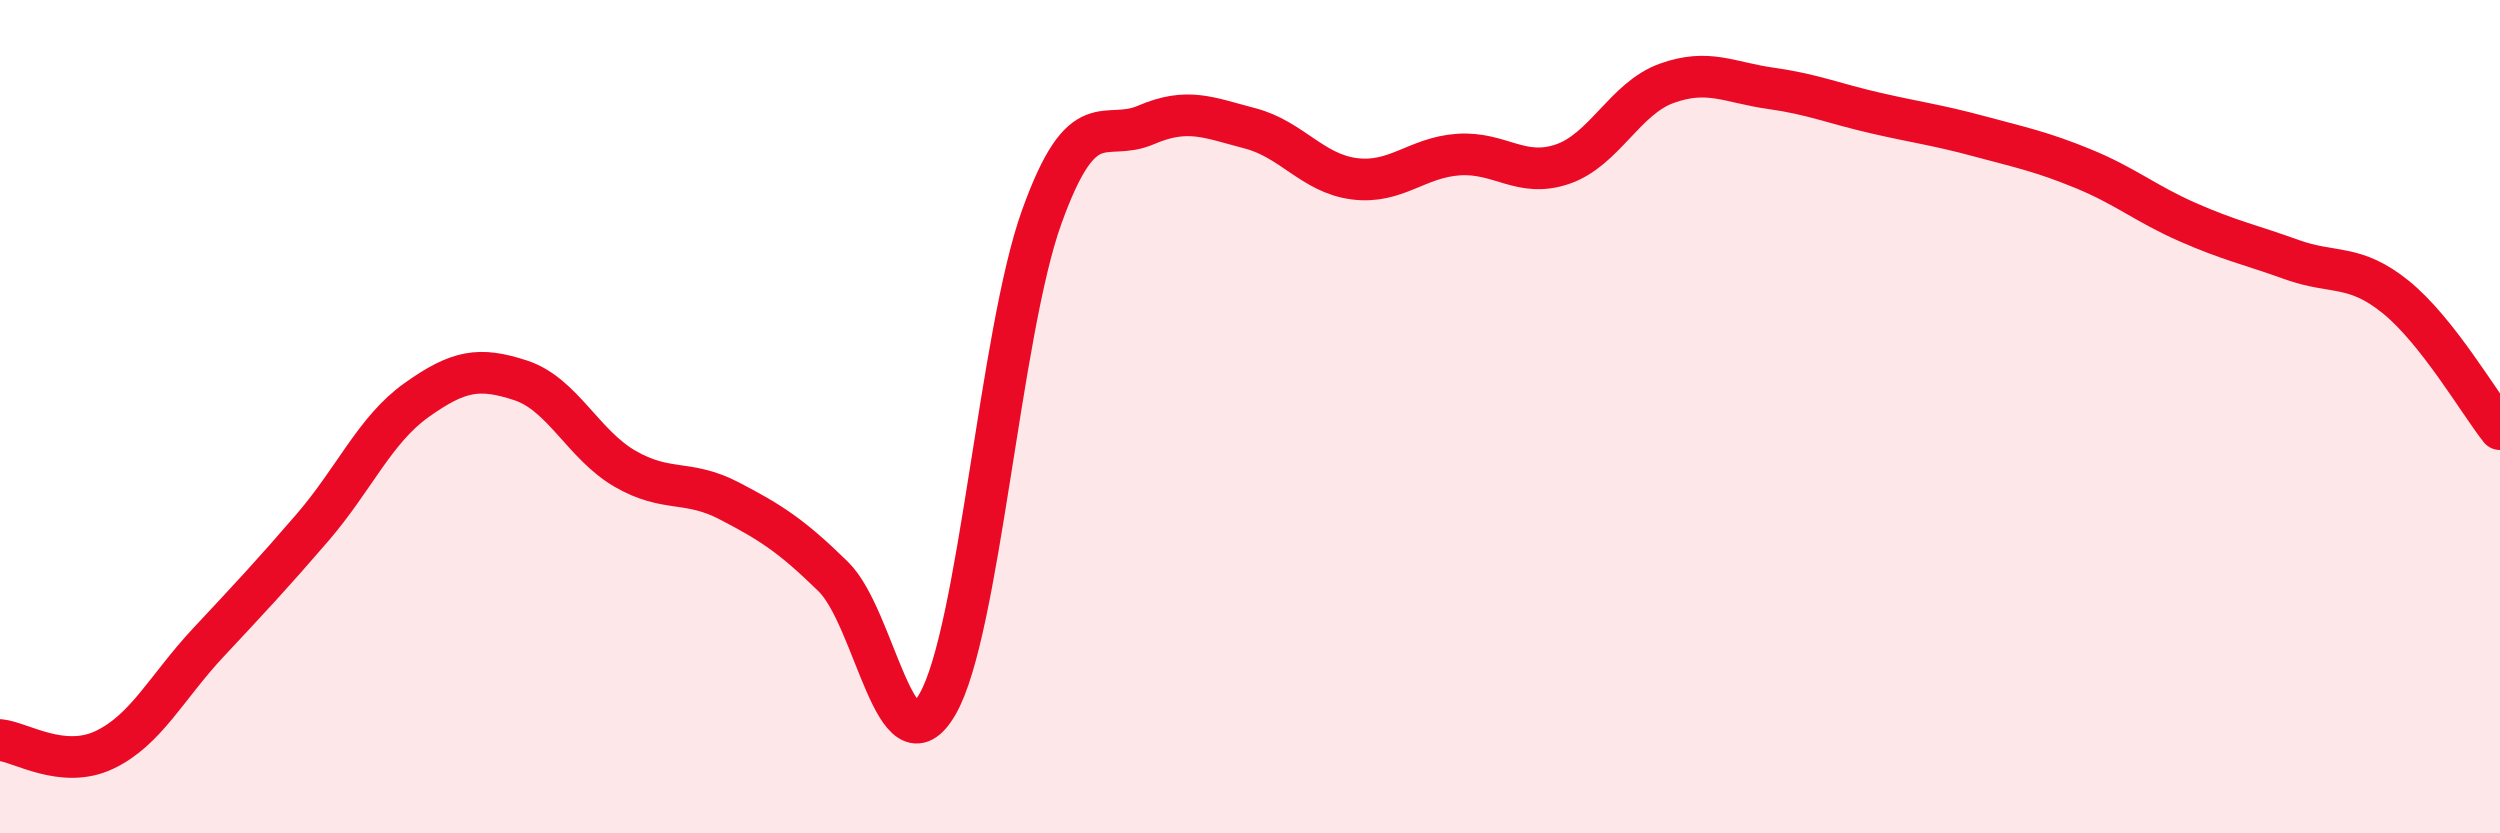
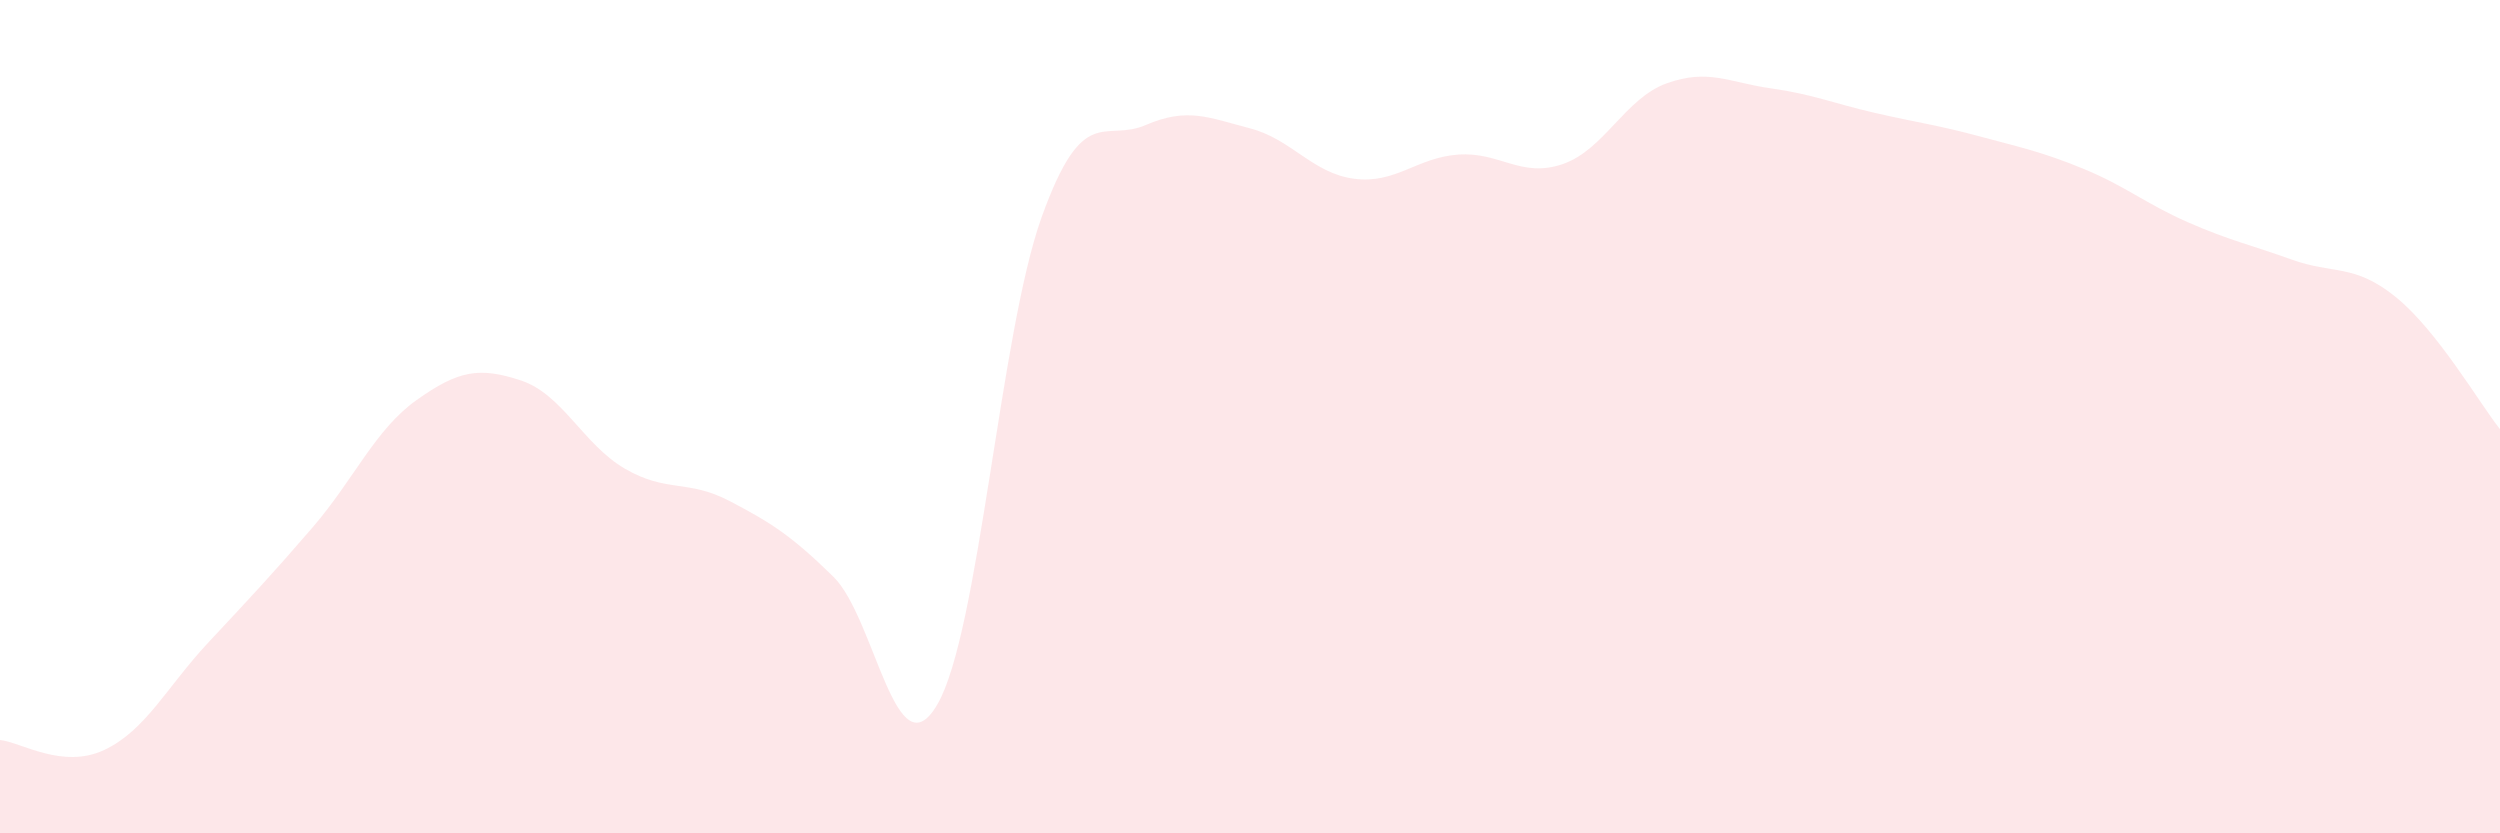
<svg xmlns="http://www.w3.org/2000/svg" width="60" height="20" viewBox="0 0 60 20">
  <path d="M 0,17.76 C 0.5,17.81 1.5,18.47 2.5,18 C 3.5,17.53 4,16.49 5,15.42 C 6,14.35 6.5,13.82 7.5,12.66 C 8.5,11.5 9,10.31 10,9.6 C 11,8.89 11.5,8.8 12.5,9.13 C 13.5,9.46 14,10.67 15,11.25 C 16,11.83 16.5,11.5 17.5,12.02 C 18.5,12.54 19,12.86 20,13.84 C 21,14.82 21.5,18.63 22.5,16.9 C 23.5,15.17 24,7.99 25,5.21 C 26,2.43 26.5,3.43 27.5,3 C 28.5,2.57 29,2.82 30,3.08 C 31,3.34 31.5,4.16 32.5,4.29 C 33.5,4.42 34,3.78 35,3.71 C 36,3.64 36.5,4.28 37.5,3.94 C 38.5,3.6 39,2.36 40,2 C 41,1.64 41.5,1.98 42.5,2.12 C 43.5,2.26 44,2.48 45,2.71 C 46,2.94 46.5,3 47.5,3.27 C 48.5,3.54 49,3.64 50,4.05 C 51,4.46 51.5,4.89 52.5,5.33 C 53.5,5.77 54,5.87 55,6.23 C 56,6.59 56.5,6.32 57.5,7.13 C 58.5,7.94 59.5,9.67 60,10.3L60 20L0 20Z" fill="#EB0A25" opacity="0.1" stroke-linecap="round" stroke-linejoin="round" />
-   <path d="M 0,17.76 C 0.5,17.81 1.5,18.47 2.5,18 C 3.5,17.53 4,16.49 5,15.42 C 6,14.35 6.5,13.82 7.5,12.66 C 8.5,11.5 9,10.31 10,9.6 C 11,8.89 11.5,8.8 12.5,9.13 C 13.5,9.46 14,10.67 15,11.25 C 16,11.83 16.5,11.5 17.5,12.02 C 18.5,12.54 19,12.86 20,13.84 C 21,14.82 21.5,18.63 22.5,16.9 C 23.5,15.17 24,7.99 25,5.21 C 26,2.43 26.5,3.43 27.5,3 C 28.5,2.57 29,2.82 30,3.08 C 31,3.34 31.5,4.16 32.5,4.29 C 33.5,4.42 34,3.78 35,3.71 C 36,3.64 36.5,4.28 37.5,3.94 C 38.5,3.6 39,2.36 40,2 C 41,1.64 41.5,1.98 42.5,2.12 C 43.5,2.26 44,2.48 45,2.71 C 46,2.94 46.5,3 47.5,3.27 C 48.5,3.54 49,3.64 50,4.05 C 51,4.46 51.5,4.89 52.5,5.33 C 53.5,5.77 54,5.87 55,6.23 C 56,6.59 56.5,6.32 57.5,7.13 C 58.5,7.94 59.5,9.67 60,10.3" stroke="#EB0A25" stroke-width="1" fill="none" stroke-linecap="round" stroke-linejoin="round" />
</svg>